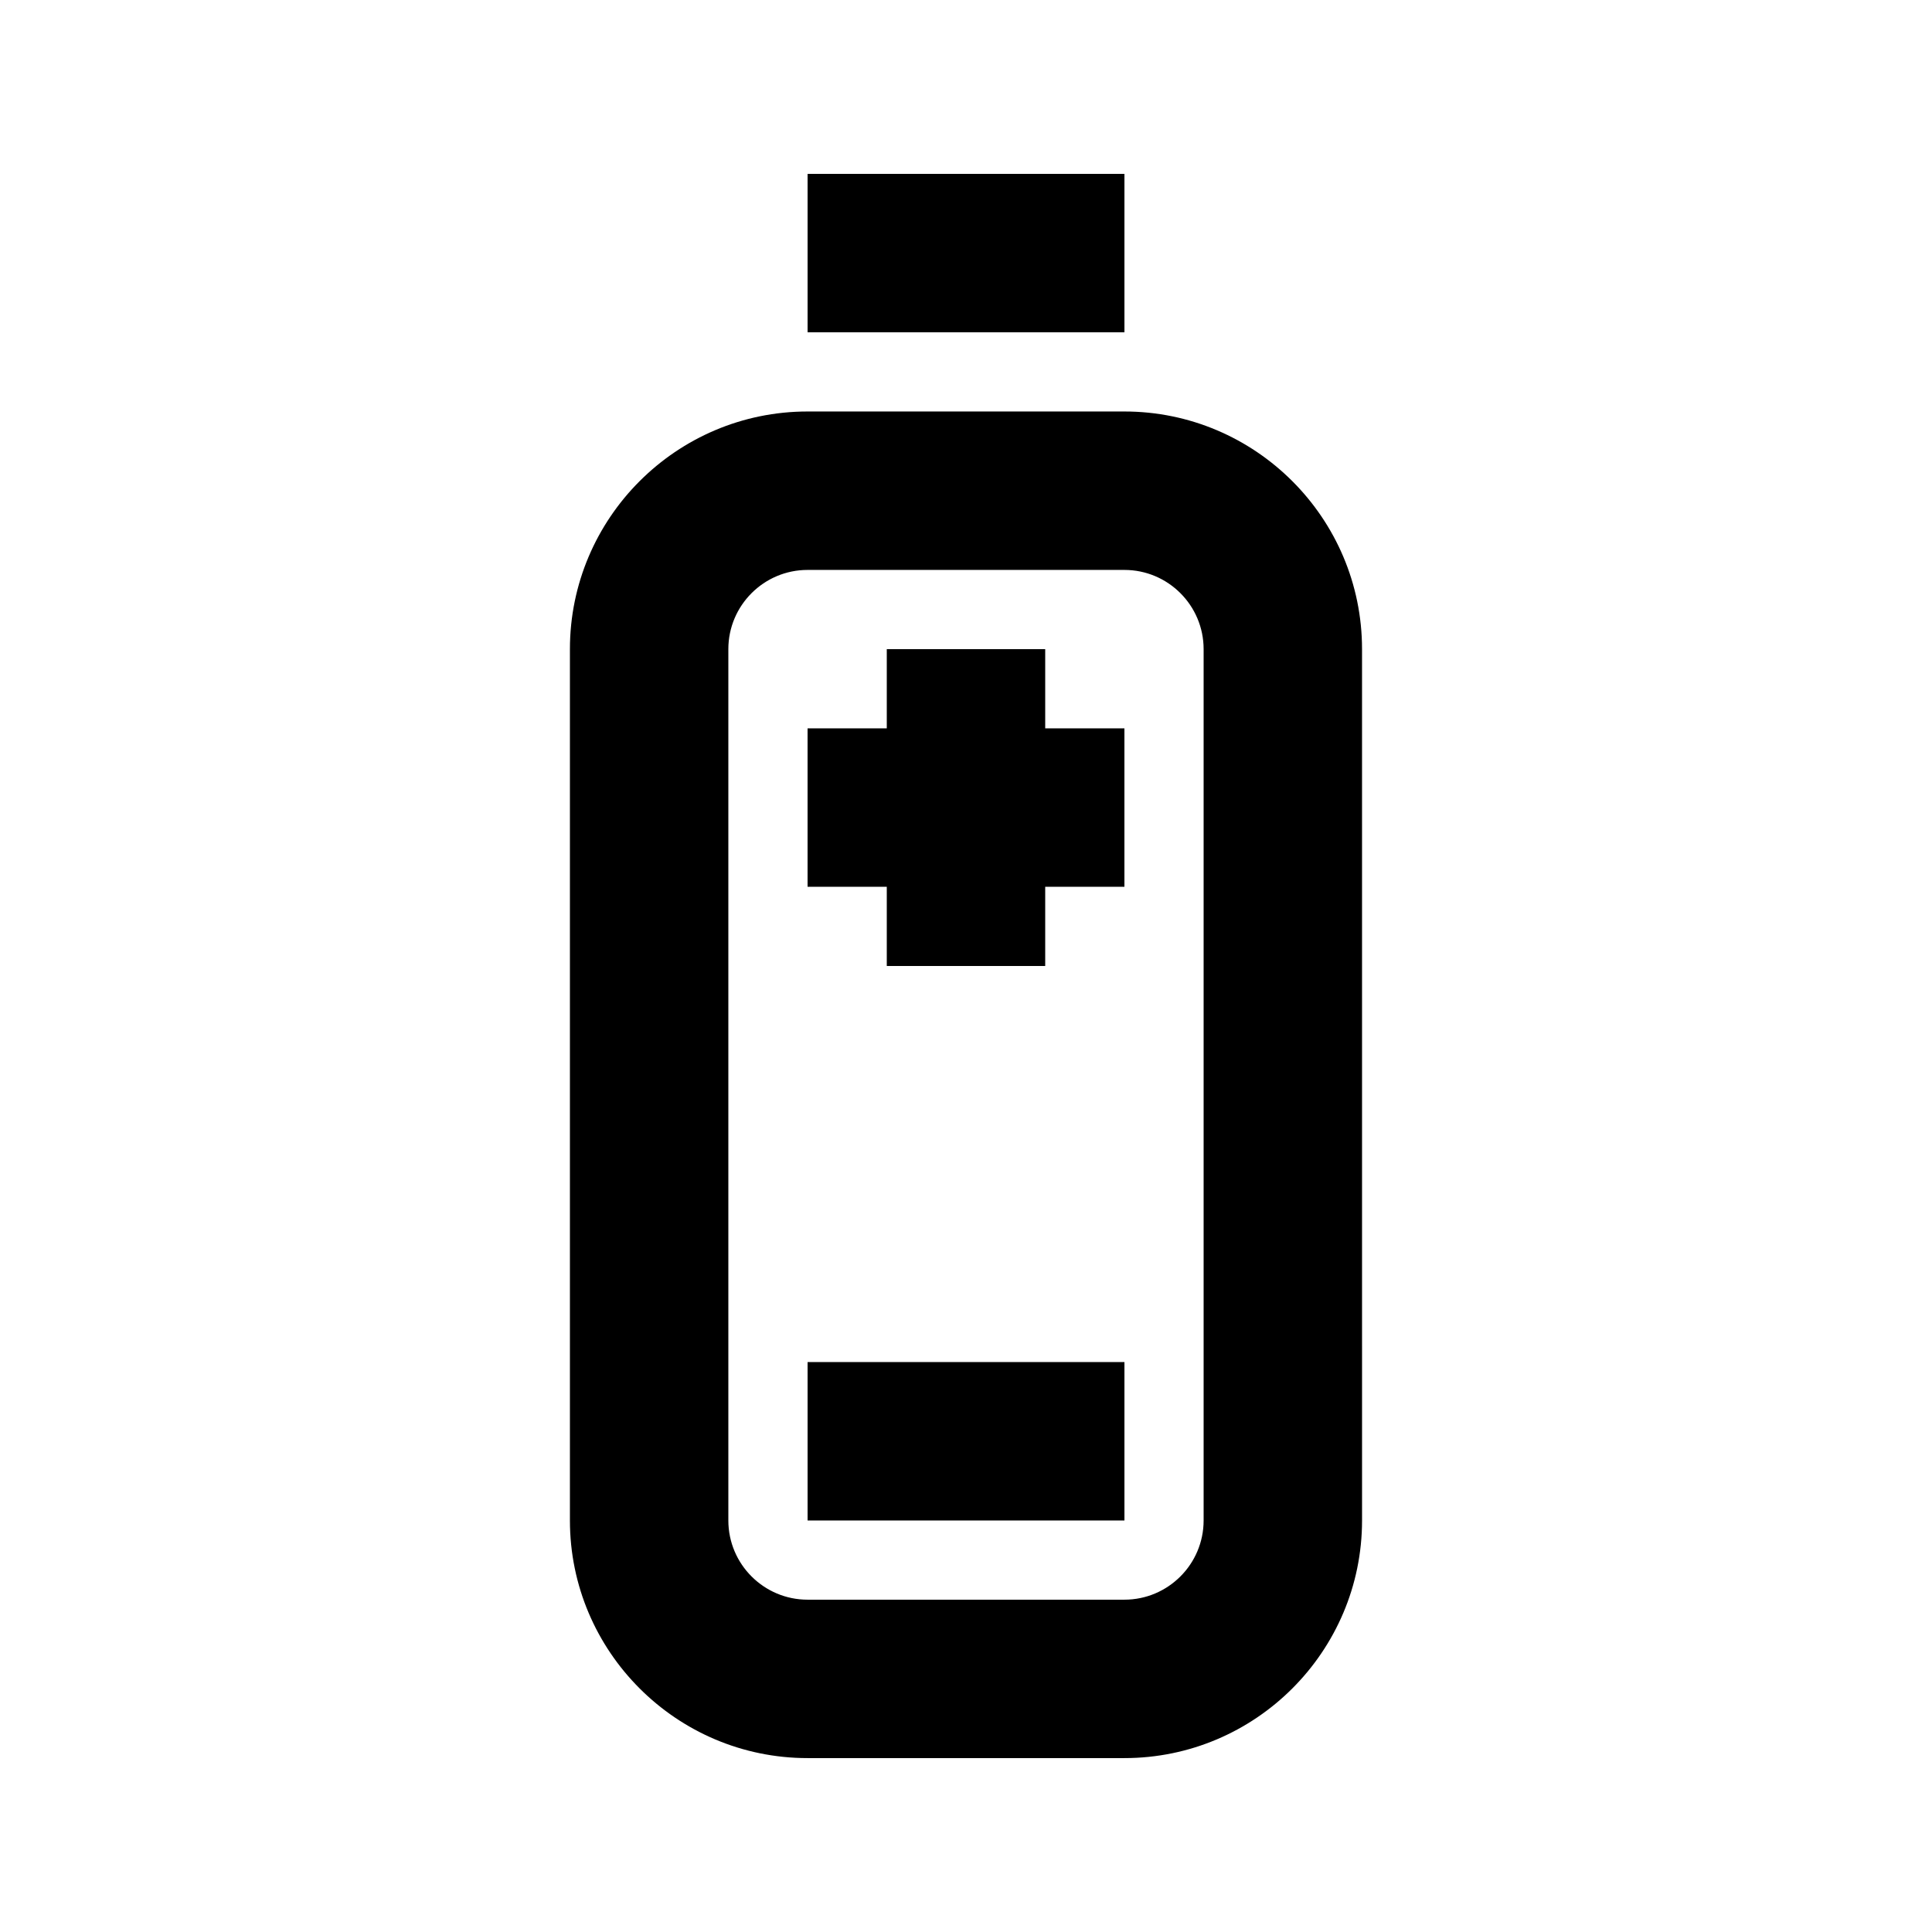
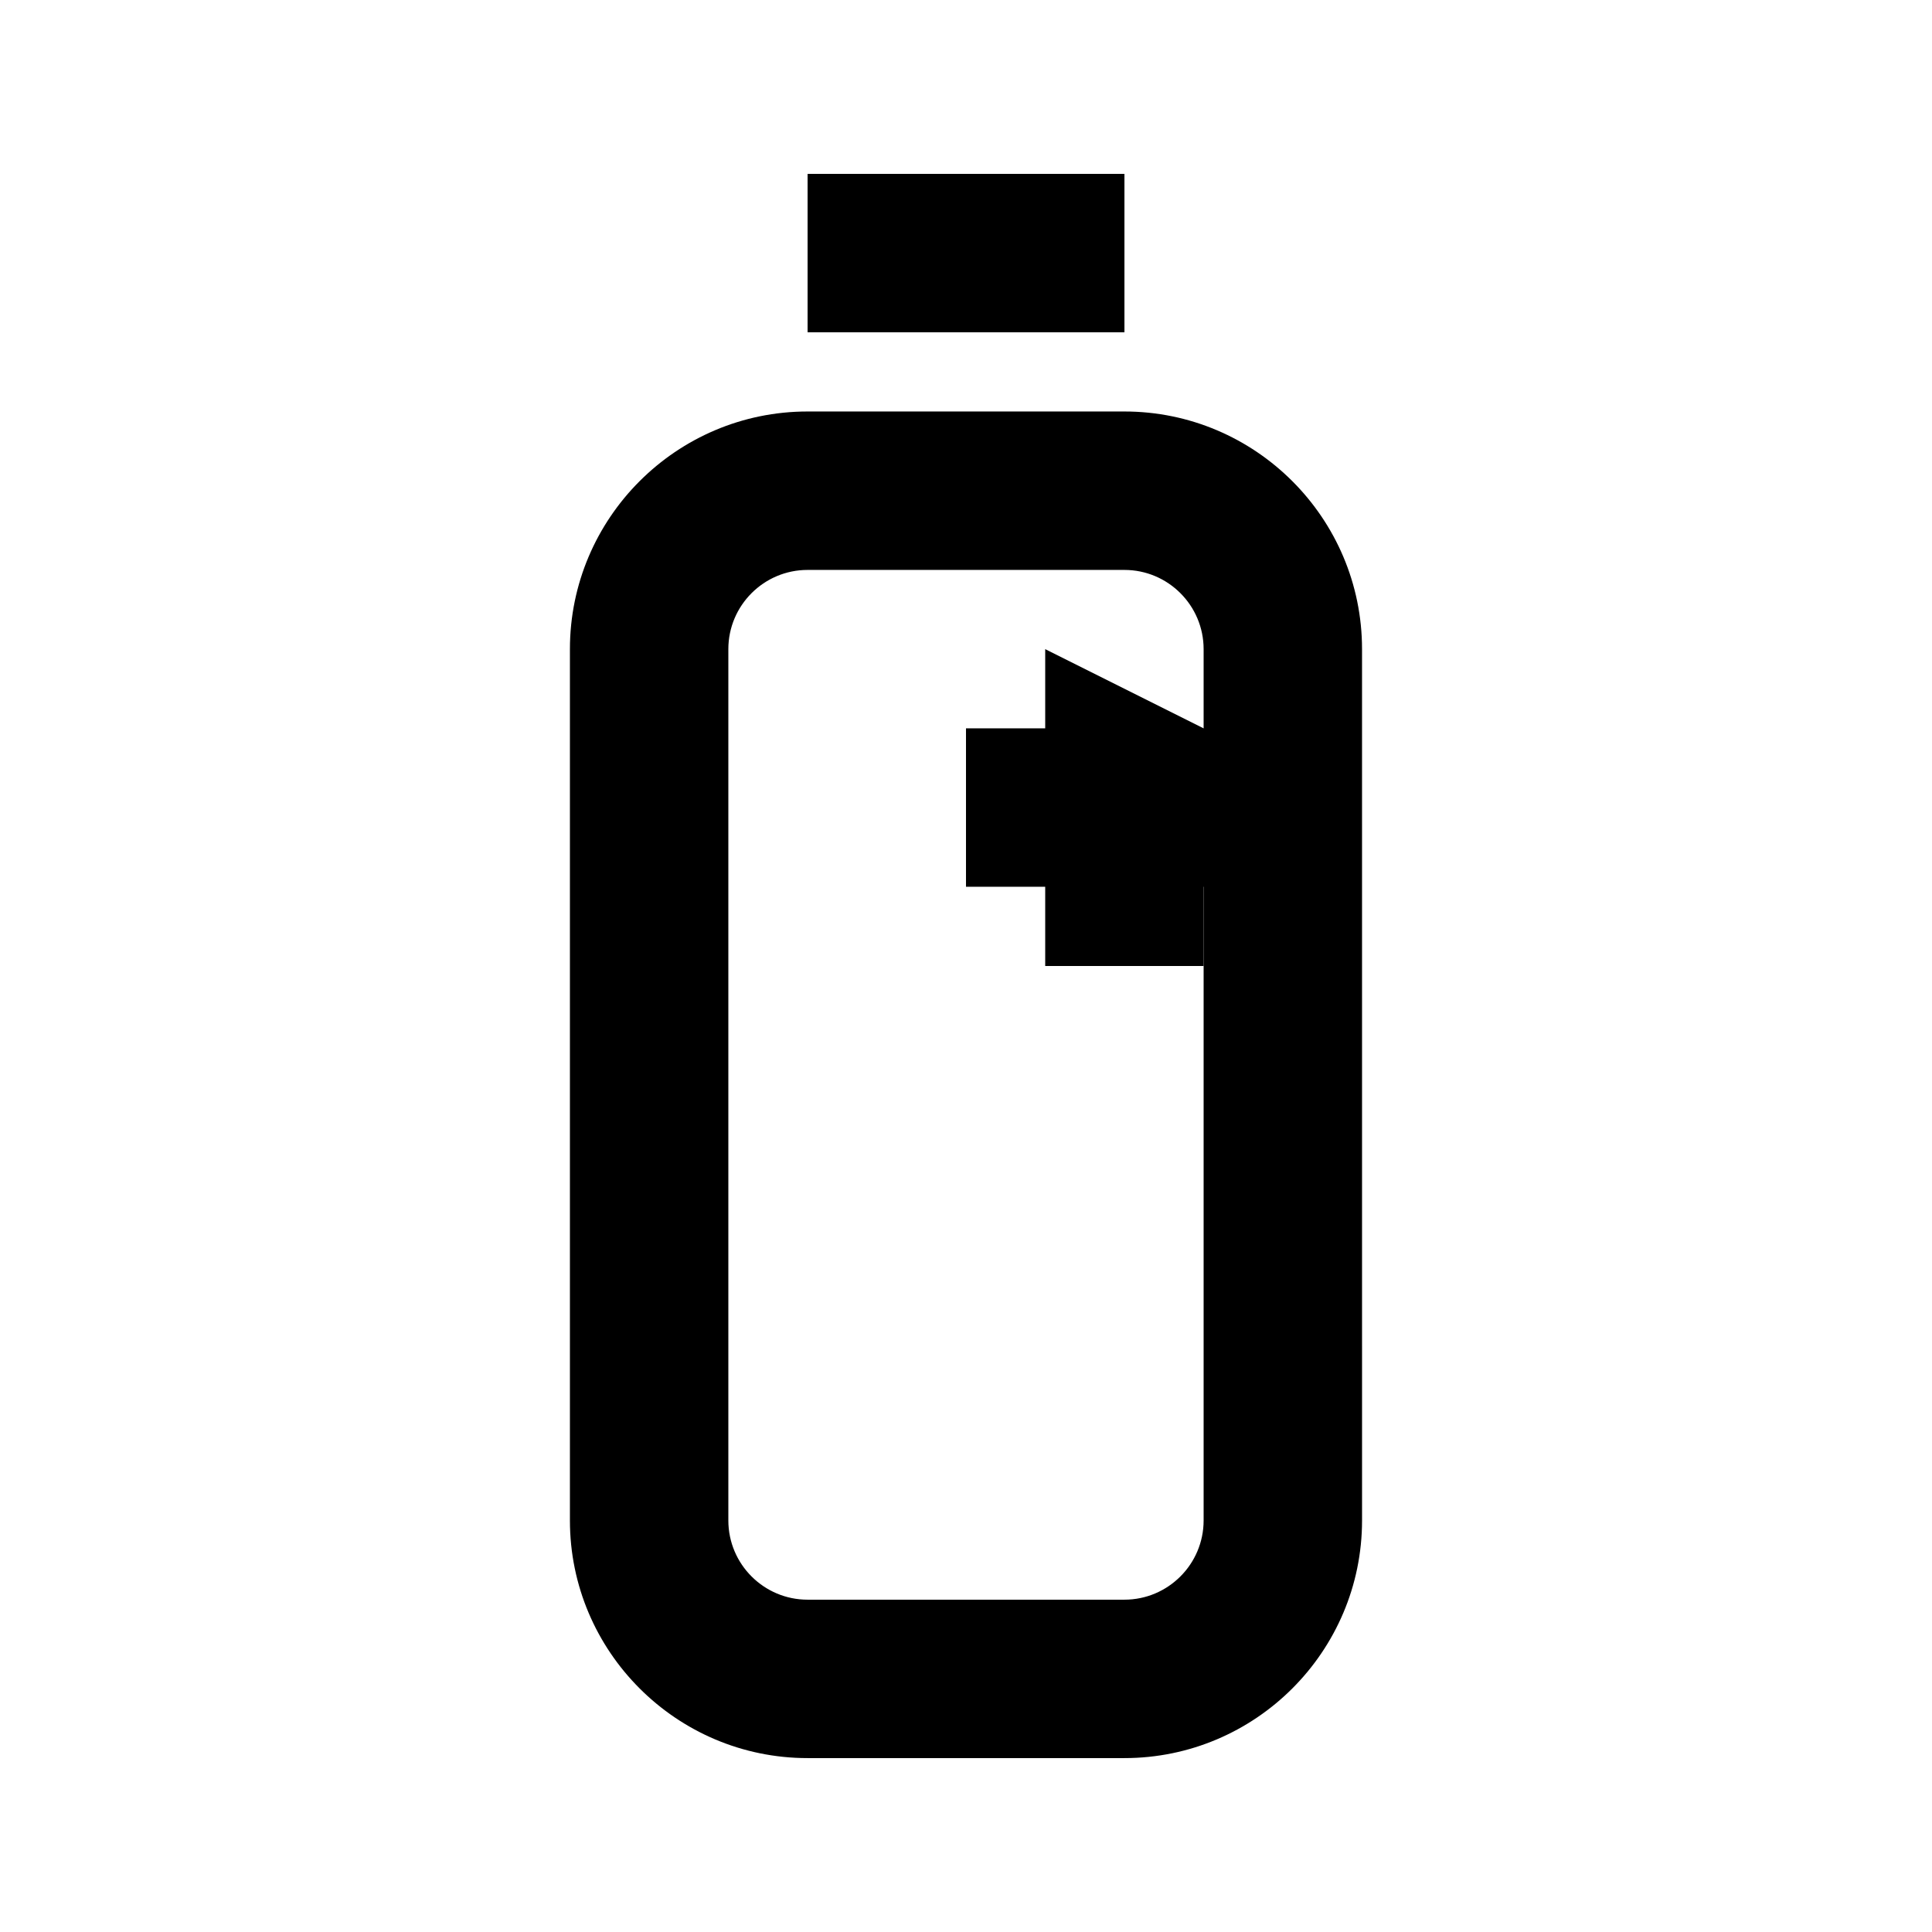
<svg xmlns="http://www.w3.org/2000/svg" fill="#000000" width="800px" height="800px" version="1.1" viewBox="144 144 512 512">
  <g>
    <path d="m441.98 253.05h-83.969c-34.723 0-62.977 28.254-62.977 62.977v230.91c0 34.723 28.254 62.977 62.977 62.977h83.969c34.723 0 62.977-28.254 62.977-62.977l-0.004-230.91c0-34.723-28.254-62.977-62.973-62.977zm20.992 293.89c0 11.586-9.426 20.992-20.992 20.992h-83.969c-11.566 0-20.992-9.406-20.992-20.992v-230.91c0-11.586 9.426-20.992 20.992-20.992h83.969c11.566 0 20.992 9.406 20.992 20.992z" />
    <path d="m358.02 190.08h83.969v41.984h-83.969z" />
-     <path d="m420.99 316.03h-41.984v20.992h-20.992v41.984h20.992v20.992h41.984v-20.992h20.992v-41.984h-20.992z" />
-     <path d="m358.02 504.96h83.969v41.984h-83.969z" />
+     <path d="m420.99 316.03v20.992h-20.992v41.984h20.992v20.992h41.984v-20.992h20.992v-41.984h-20.992z" />
  </g>
</svg>